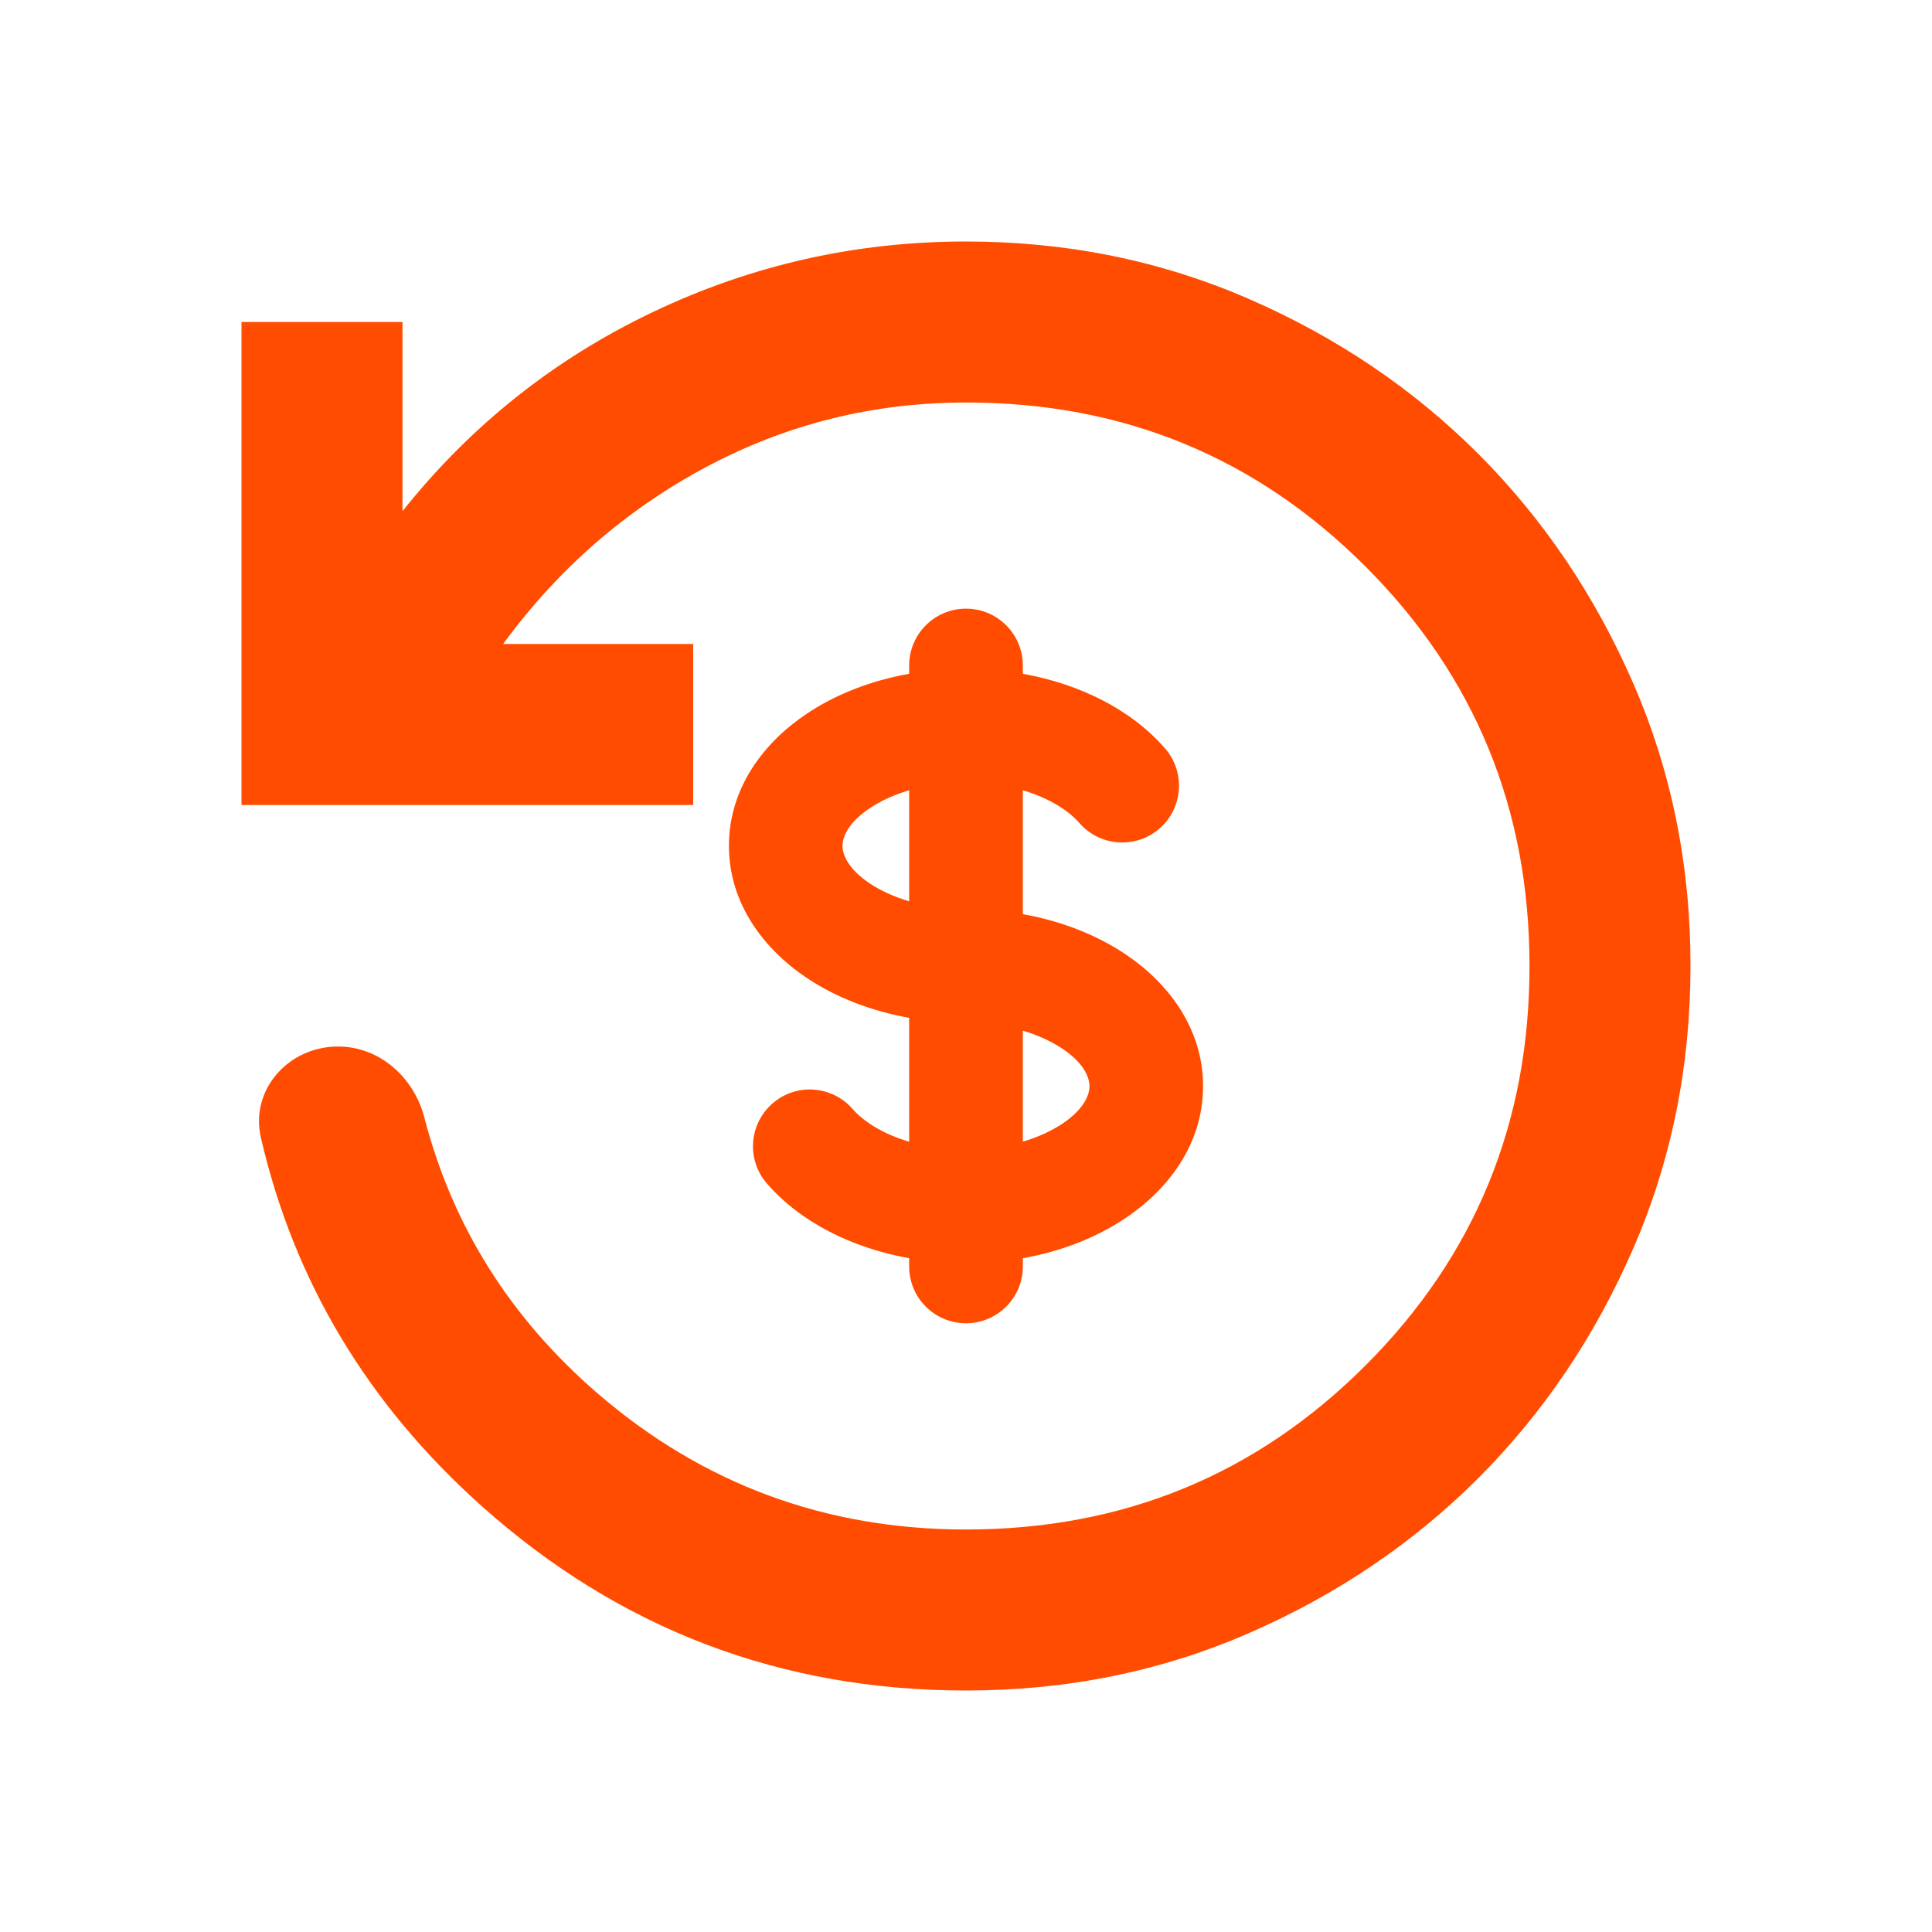
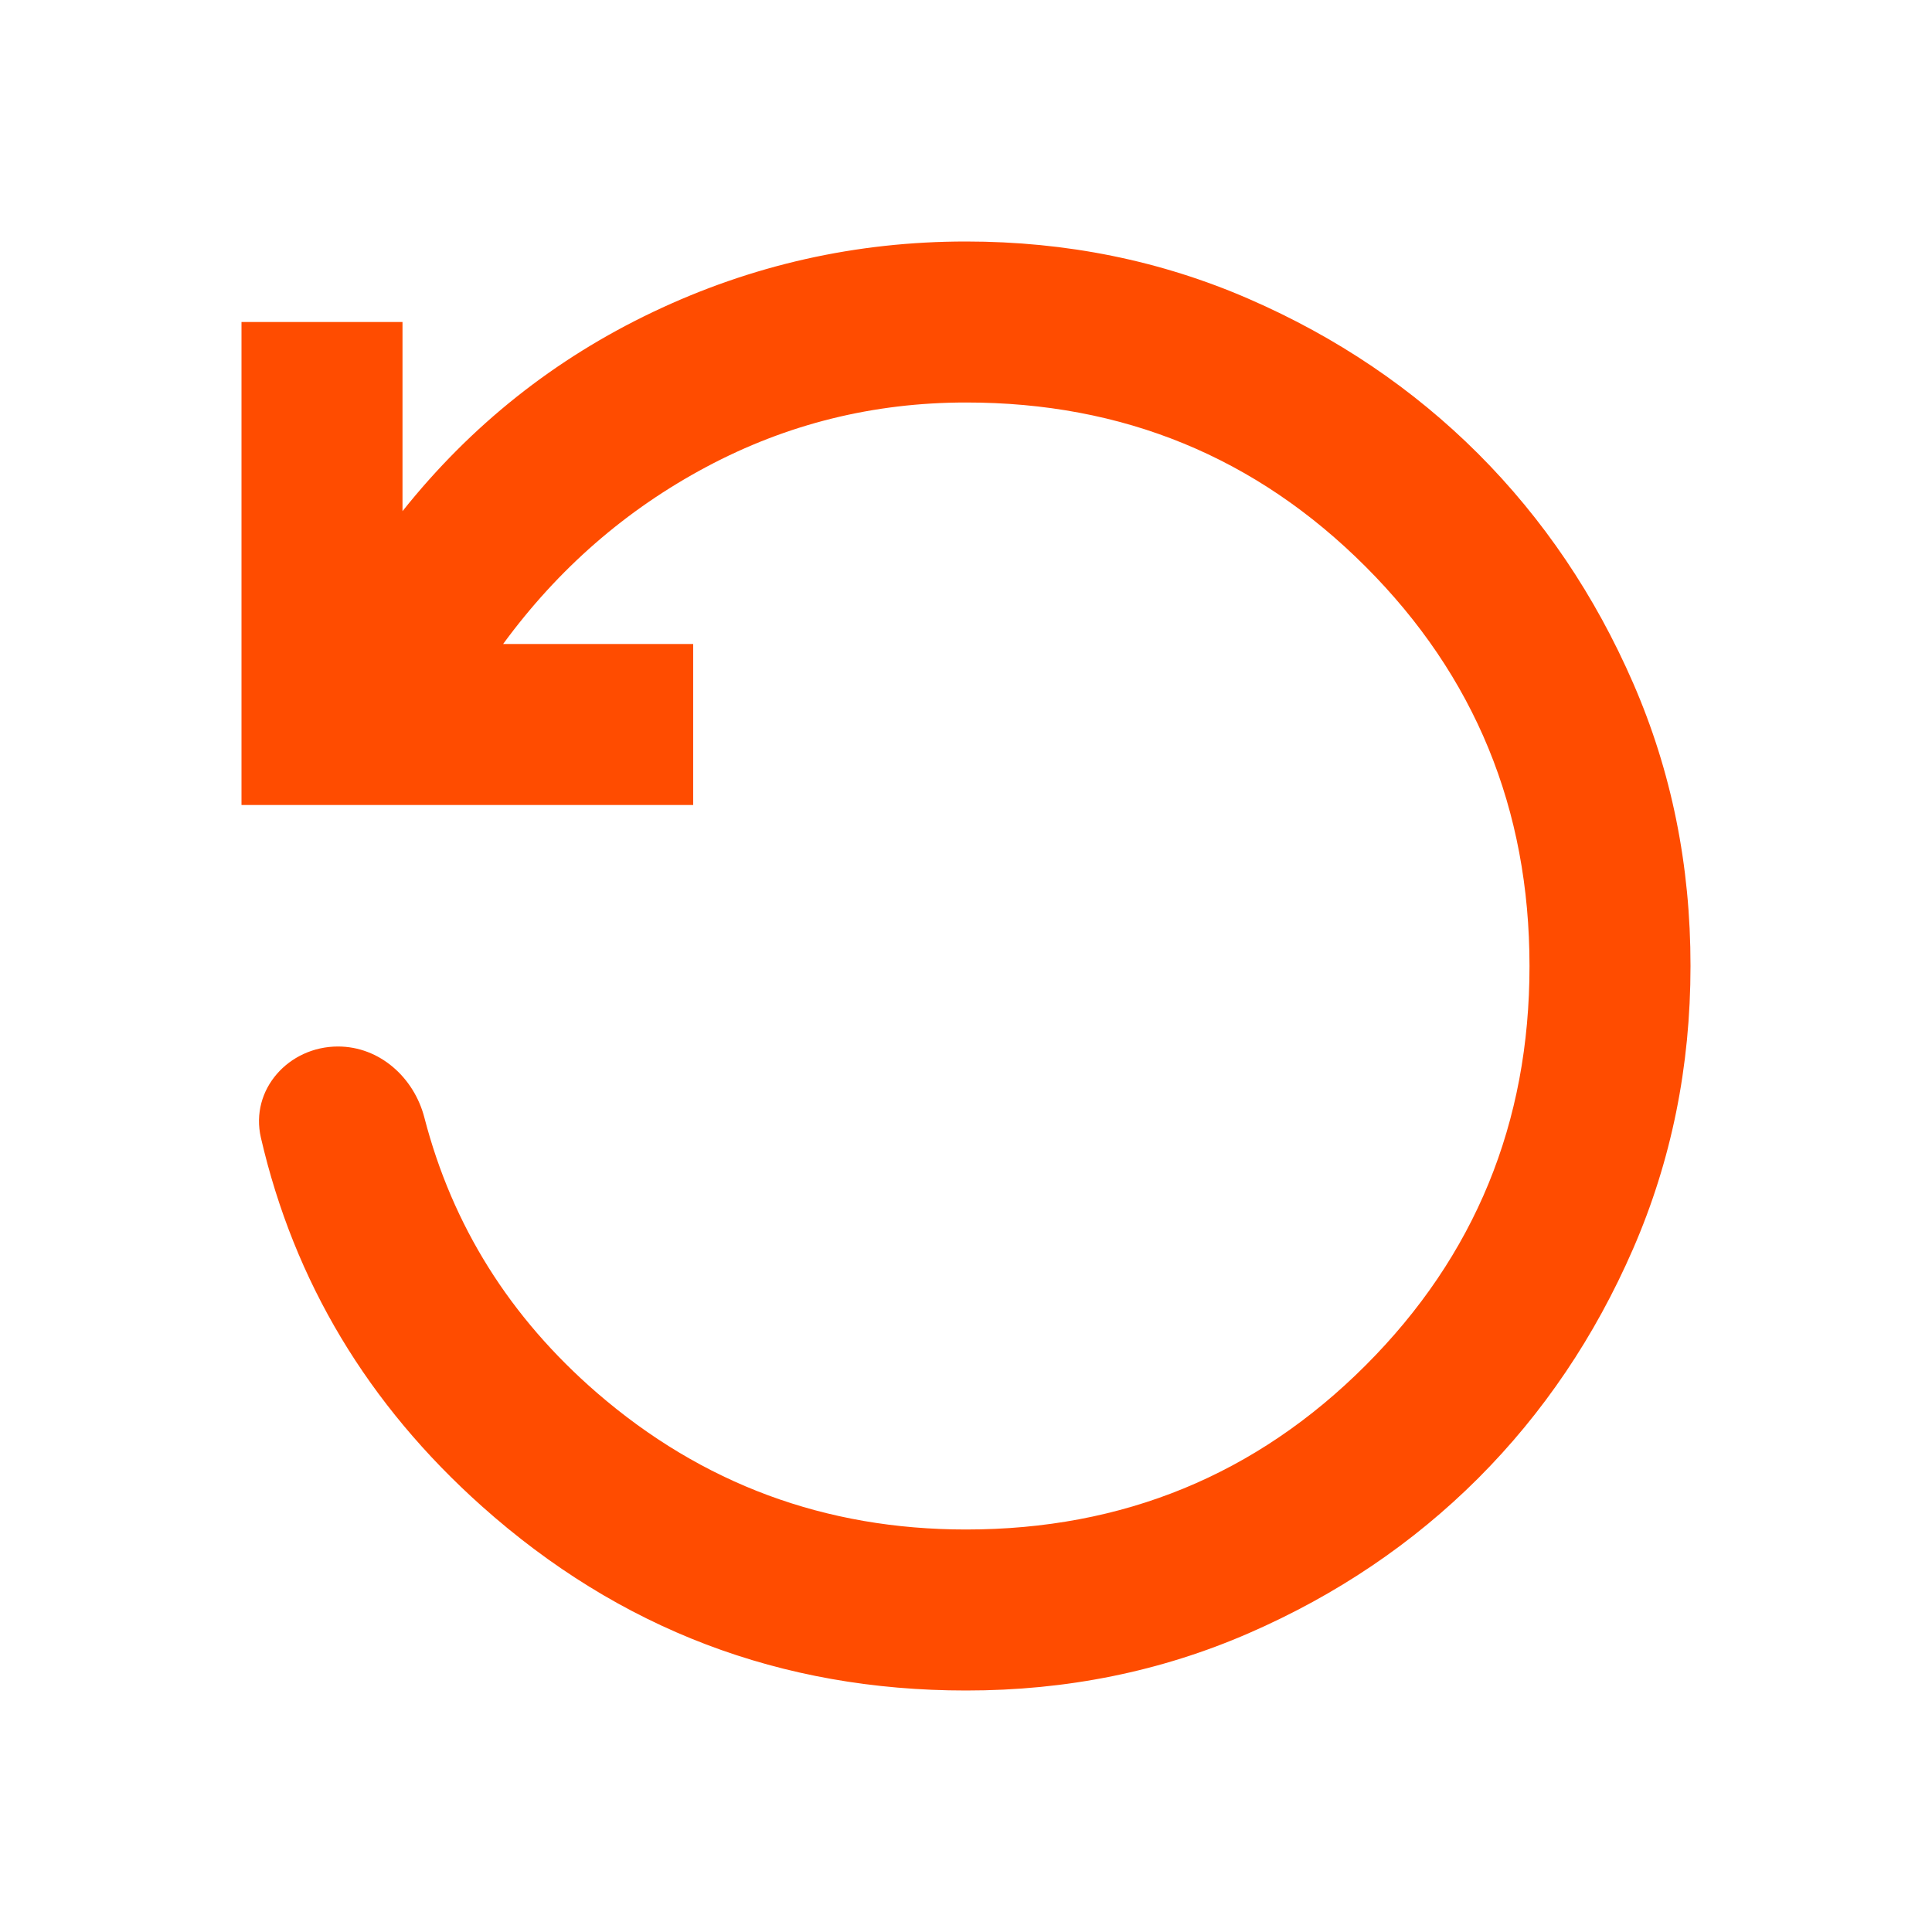
<svg xmlns="http://www.w3.org/2000/svg" width="24" height="24" viewBox="0 0 24 24" fill="none">
  <path d="M12 21C9.7 21 7.696 20.237 5.987 18.712C4.569 17.446 3.654 15.92 3.241 14.133C3.103 13.535 3.586 13 4.199 13V13C4.715 13 5.143 13.384 5.272 13.884C5.62 15.227 6.334 16.365 7.413 17.3C8.722 18.433 10.251 19 12 19C13.95 19 15.604 18.321 16.963 16.962C18.322 15.603 19.001 13.949 19 12C19 10.05 18.321 8.396 16.962 7.037C15.603 5.678 13.949 4.999 12 5C10.85 5 9.775 5.267 8.775 5.8C7.775 6.333 6.933 7.067 6.25 8H8.611V10H3V4H5V6.35C5.85 5.283 6.888 4.458 8.113 3.875C9.338 3.292 10.634 3 12 3C13.25 3 14.421 3.238 15.513 3.713C16.605 4.188 17.555 4.83 18.363 5.637C19.171 6.446 19.813 7.396 20.288 8.487C20.763 9.578 21.001 10.749 21 12C21 13.25 20.762 14.421 20.287 15.513C19.812 16.605 19.17 17.555 18.363 18.363C17.554 19.171 16.604 19.813 15.513 20.288C14.422 20.763 13.251 21.001 12 21Z" fill="#FF4C00" />
-   <path fill-rule="evenodd" clip-rule="evenodd" d="M12 7.561C12.39 7.561 12.706 7.877 12.706 8.267V8.37C13.413 8.497 14.054 8.814 14.473 9.298C14.729 9.592 14.697 10.037 14.403 10.293C14.109 10.548 13.663 10.517 13.408 10.223C13.273 10.068 13.031 9.913 12.706 9.817V11.356C13.178 11.44 13.614 11.609 13.975 11.85C14.507 12.204 14.945 12.771 14.945 13.493C14.945 14.215 14.507 14.782 13.975 15.136C13.614 15.377 13.178 15.546 12.706 15.63V15.733C12.706 16.122 12.39 16.438 12 16.438C11.61 16.438 11.294 16.122 11.294 15.733V15.63C10.587 15.503 9.946 15.185 9.527 14.702C9.271 14.408 9.303 13.962 9.597 13.707C9.891 13.451 10.337 13.483 10.592 13.777C10.727 13.932 10.969 14.087 11.294 14.183V12.644C10.822 12.559 10.386 12.391 10.025 12.15C9.493 11.795 9.055 11.228 9.055 10.507C9.055 9.785 9.493 9.218 10.025 8.864C10.386 8.623 10.822 8.454 11.294 8.37V8.267C11.294 7.877 11.61 7.561 12 7.561ZM11.294 9.817C11.104 9.873 10.939 9.95 10.807 10.038C10.528 10.224 10.466 10.403 10.466 10.507C10.466 10.61 10.528 10.79 10.807 10.976C10.939 11.063 11.104 11.14 11.294 11.196V9.817ZM12.706 12.803V14.182C12.896 14.126 13.061 14.049 13.193 13.962C13.472 13.776 13.534 13.596 13.534 13.493C13.534 13.39 13.472 13.21 13.193 13.024C13.061 12.937 12.896 12.86 12.706 12.803Z" fill="#FF4C00" />
</svg>